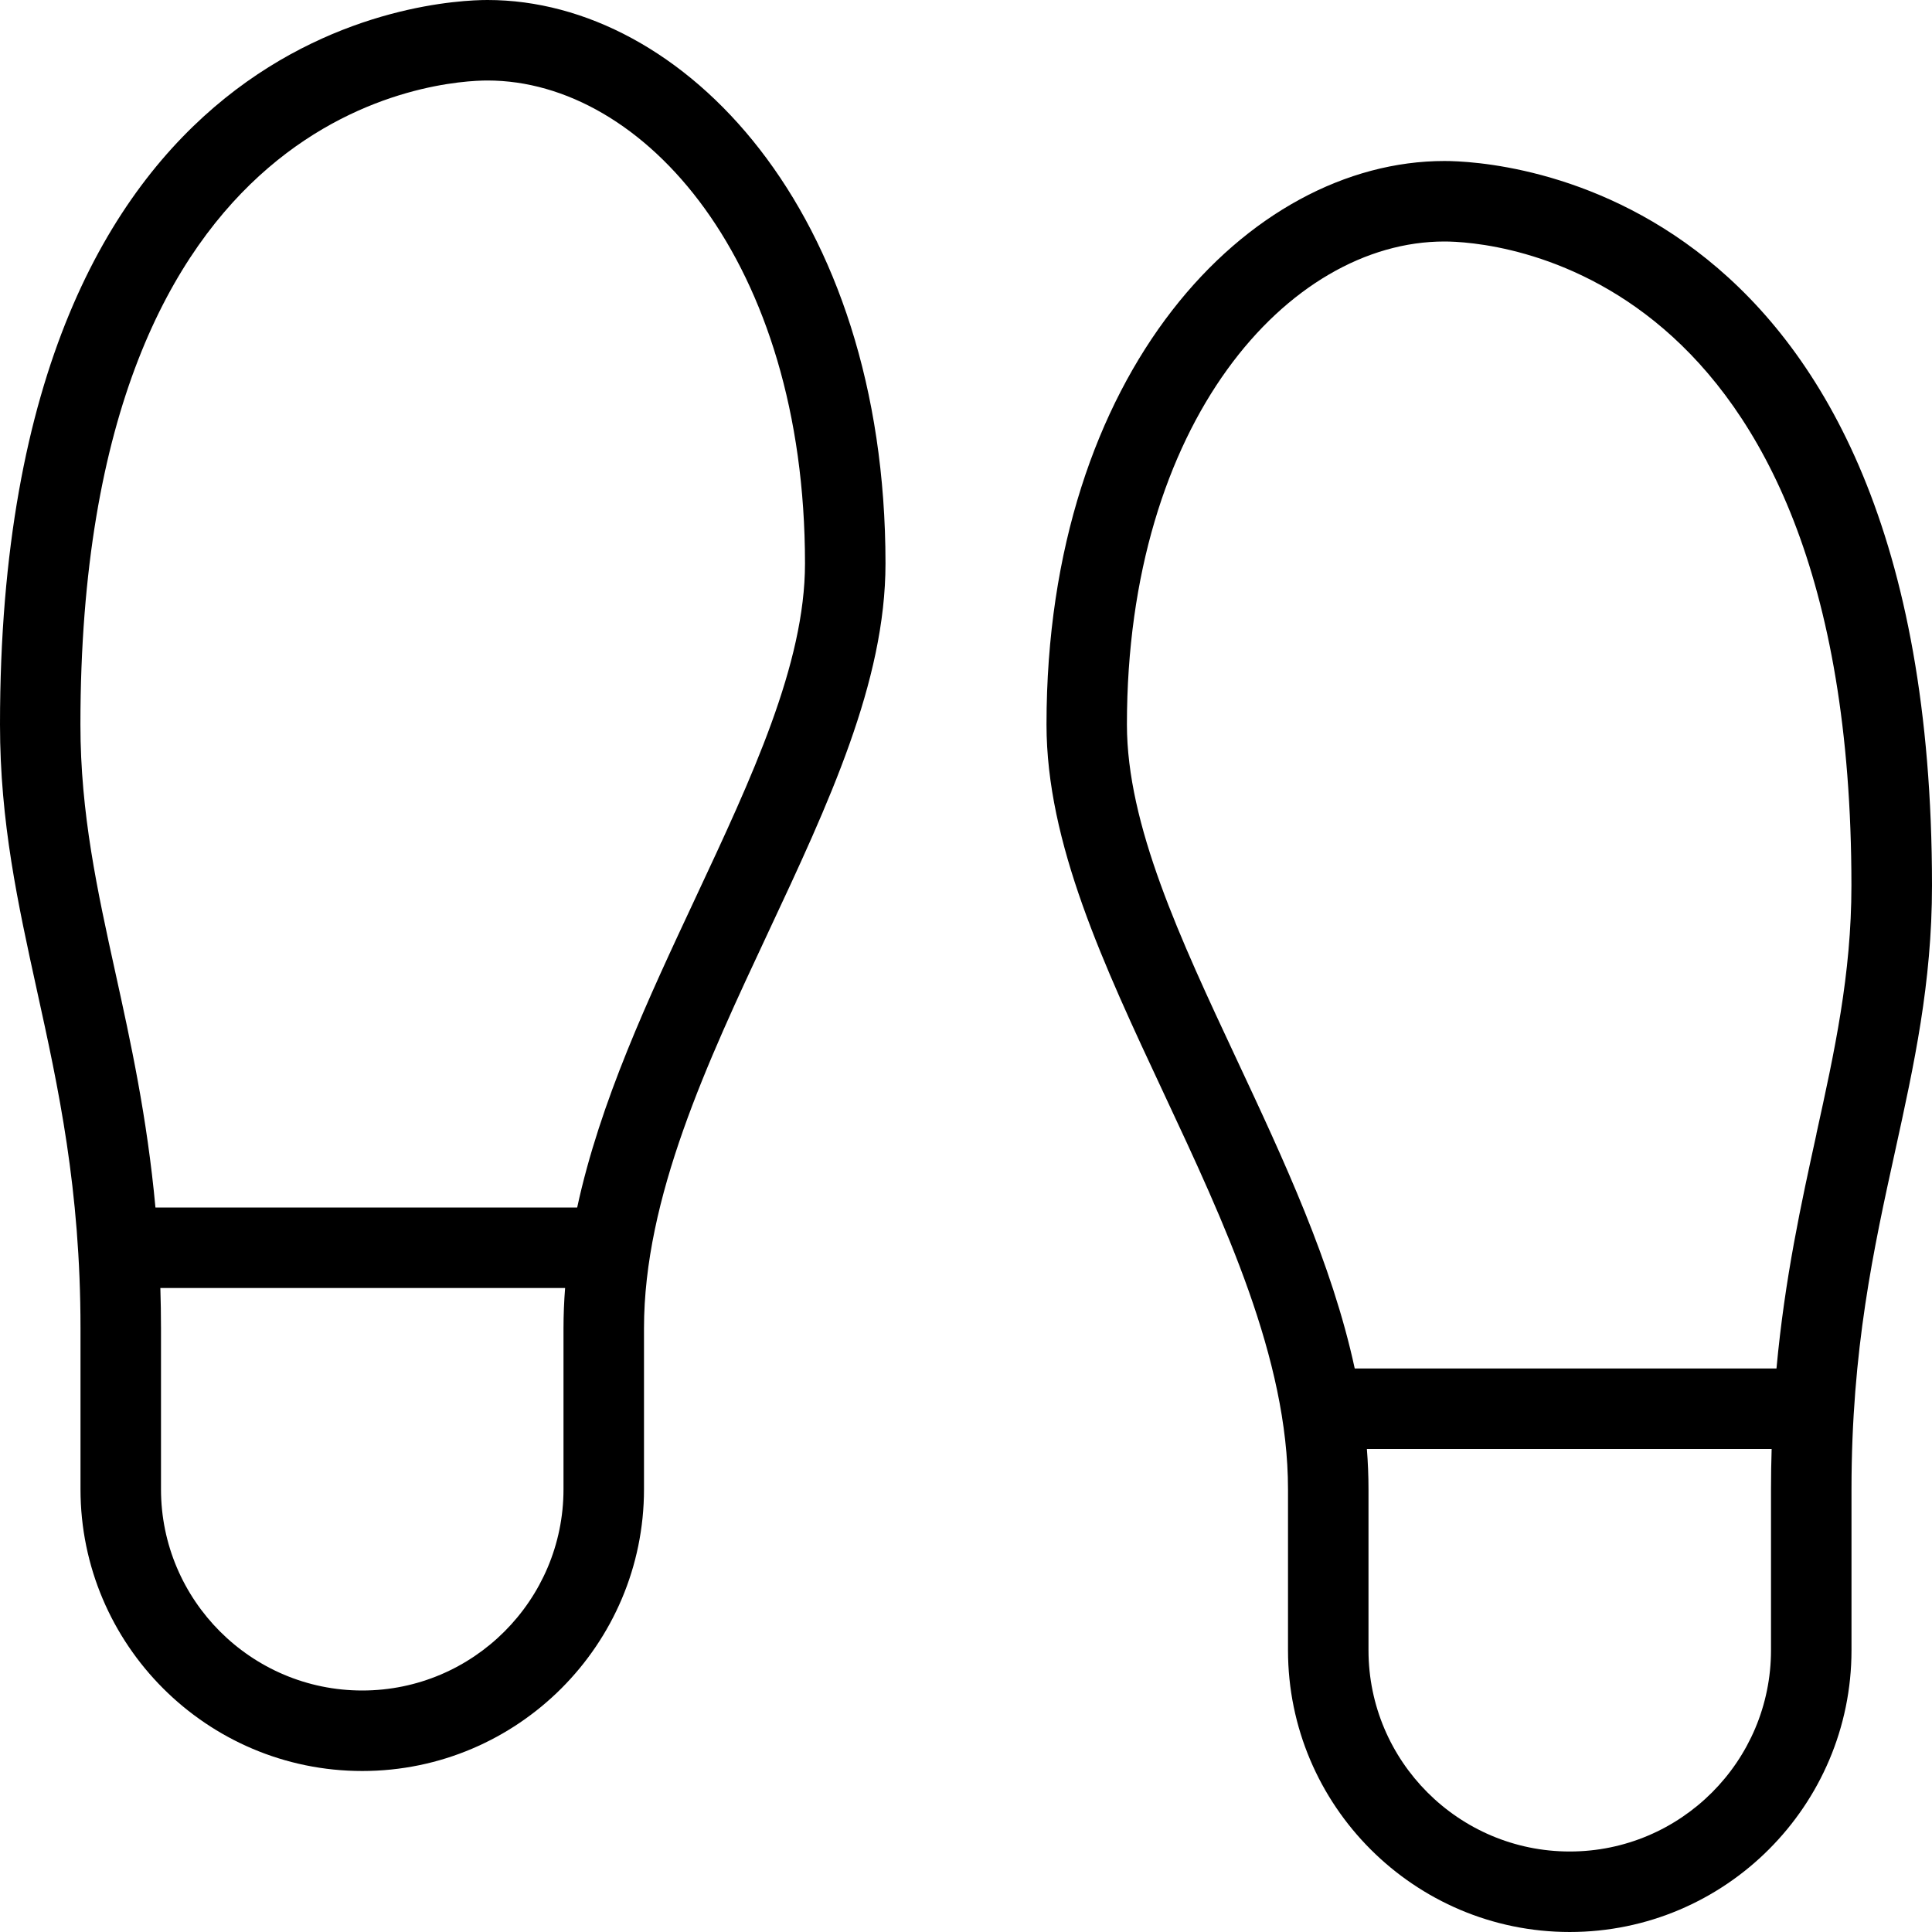
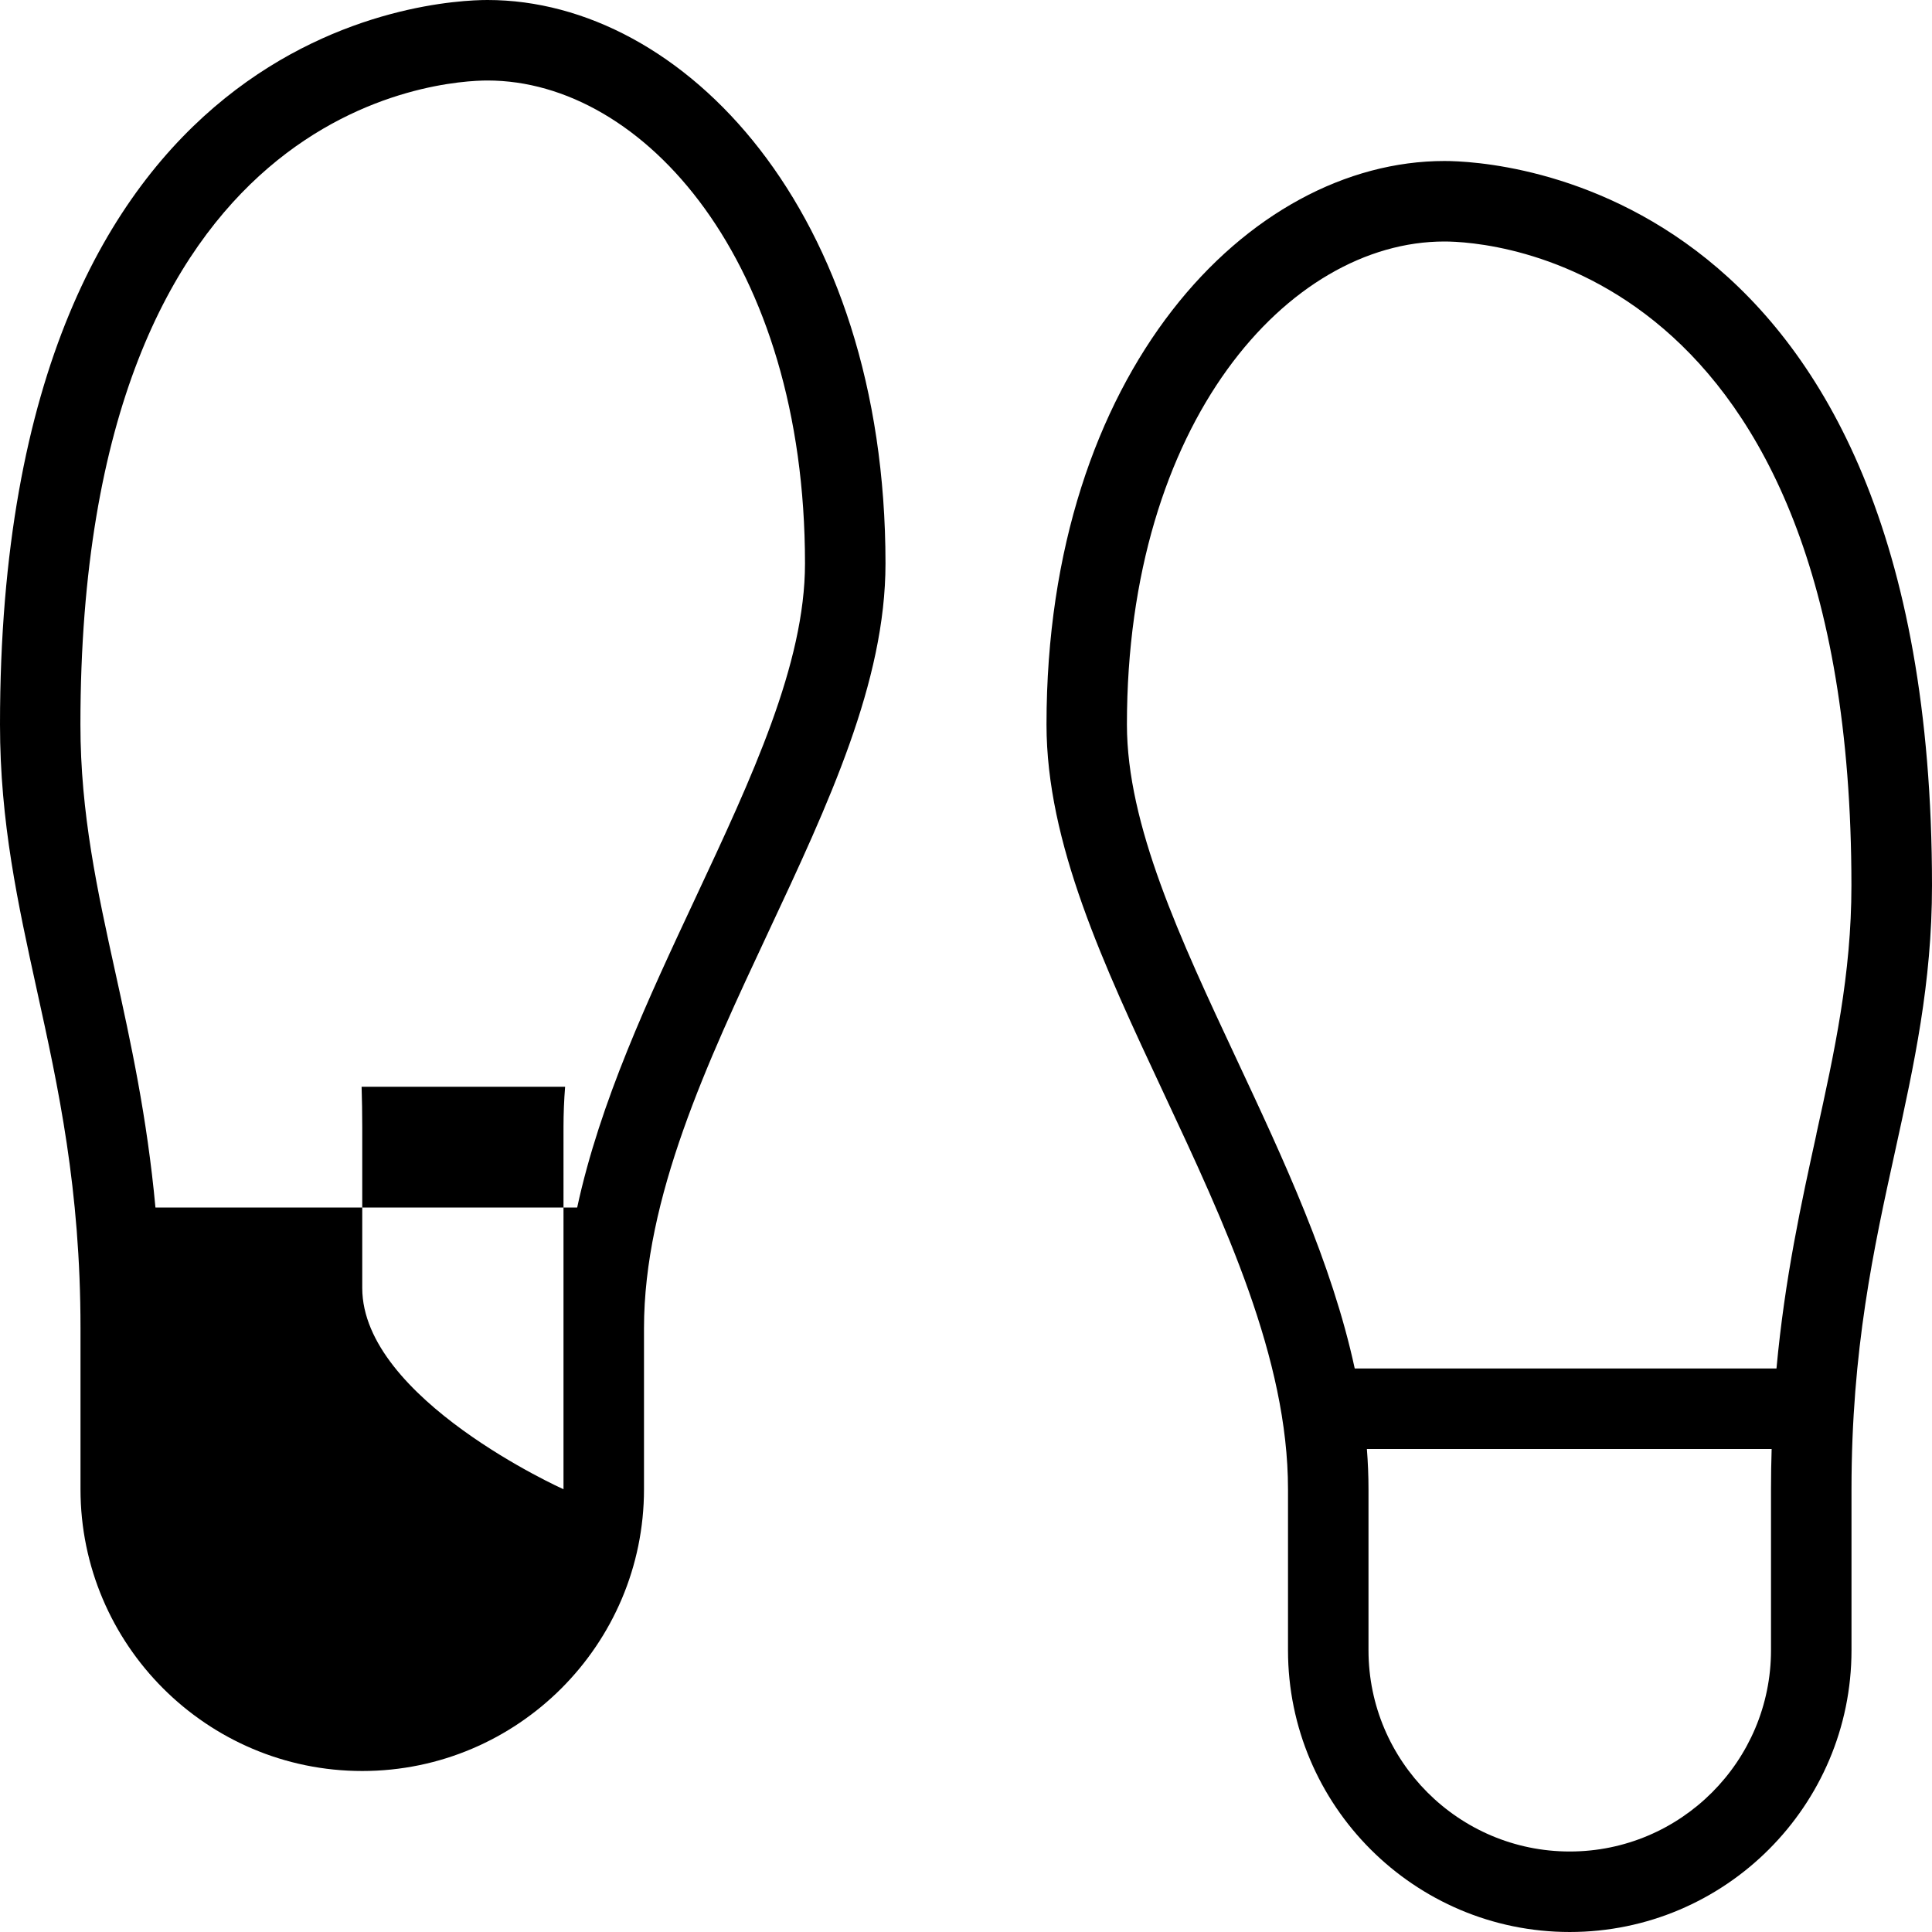
<svg xmlns="http://www.w3.org/2000/svg" id="Layer_1" data-name="Layer 1" viewBox="0 0 24 24" width="512" height="512">
-   <path d="M17.944,2c-2.431,0-4.944,2.618-4.944,7,0,1.471,.707,2.98,1.456,4.58,.759,1.621,1.544,3.297,1.544,4.92v2c0,1.93,1.57,3.5,3.5,3.5s3.5-1.57,3.5-3.5v-2c0-1.732,.275-2.987,.542-4.201,.235-1.072,.458-2.085,.458-3.299,0-8.748-5.436-9-6.056-9Zm4.056,16.5v2c0,1.378-1.121,2.5-2.5,2.5s-2.5-1.122-2.5-2.5v-2c0-.167-.007-.334-.02-.5h5.028c-.005,.163-.008,.329-.008,.5Zm.565-4.415c-.187,.854-.393,1.789-.497,2.915h-5.239c-.284-1.315-.884-2.595-1.469-3.845-.7-1.495-1.361-2.907-1.361-4.155,0-3.756,2.006-6,3.944-6,.518,0,5.056,.225,5.056,8,0,1.106-.211,2.067-.435,3.085ZM6.056,0C5.436,0,0,.252,0,9c0,1.214,.223,2.227,.458,3.299,.267,1.213,.542,2.468,.542,4.201v2c0,1.93,1.57,3.5,3.5,3.5s3.5-1.57,3.5-3.5v-2c0-1.623,.785-3.299,1.544-4.92,.749-1.599,1.456-3.109,1.456-4.58C11,2.618,8.486,0,6.056,0Zm.944,16.5v2c0,1.378-1.121,2.5-2.5,2.5s-2.5-1.122-2.5-2.5v-2c0-.171-.003-.337-.008-.5H7.02c-.013,.166-.02,.333-.02,.5Zm1.639-5.345c-.585,1.25-1.185,2.53-1.469,3.845H1.931c-.104-1.126-.309-2.061-.497-2.915-.224-1.018-.435-1.979-.435-3.085C1,1.225,5.538,1,6.056,1c1.938,0,3.944,2.244,3.944,6,0,1.248-.661,2.66-1.361,4.155Z" />
+   <path d="M17.944,2c-2.431,0-4.944,2.618-4.944,7,0,1.471,.707,2.98,1.456,4.58,.759,1.621,1.544,3.297,1.544,4.92v2c0,1.93,1.57,3.5,3.5,3.5s3.5-1.57,3.5-3.5v-2c0-1.732,.275-2.987,.542-4.201,.235-1.072,.458-2.085,.458-3.299,0-8.748-5.436-9-6.056-9Zm4.056,16.5v2c0,1.378-1.121,2.5-2.5,2.5s-2.5-1.122-2.5-2.5v-2c0-.167-.007-.334-.02-.5h5.028c-.005,.163-.008,.329-.008,.5Zm.565-4.415c-.187,.854-.393,1.789-.497,2.915h-5.239c-.284-1.315-.884-2.595-1.469-3.845-.7-1.495-1.361-2.907-1.361-4.155,0-3.756,2.006-6,3.944-6,.518,0,5.056,.225,5.056,8,0,1.106-.211,2.067-.435,3.085ZM6.056,0C5.436,0,0,.252,0,9c0,1.214,.223,2.227,.458,3.299,.267,1.213,.542,2.468,.542,4.201v2c0,1.93,1.57,3.5,3.5,3.5s3.5-1.57,3.5-3.5v-2c0-1.623,.785-3.299,1.544-4.92,.749-1.599,1.456-3.109,1.456-4.58C11,2.618,8.486,0,6.056,0Zm.944,16.5v2s-2.5-1.122-2.5-2.5v-2c0-.171-.003-.337-.008-.5H7.02c-.013,.166-.02,.333-.02,.5Zm1.639-5.345c-.585,1.25-1.185,2.53-1.469,3.845H1.931c-.104-1.126-.309-2.061-.497-2.915-.224-1.018-.435-1.979-.435-3.085C1,1.225,5.538,1,6.056,1c1.938,0,3.944,2.244,3.944,6,0,1.248-.661,2.66-1.361,4.155Z" />
</svg>